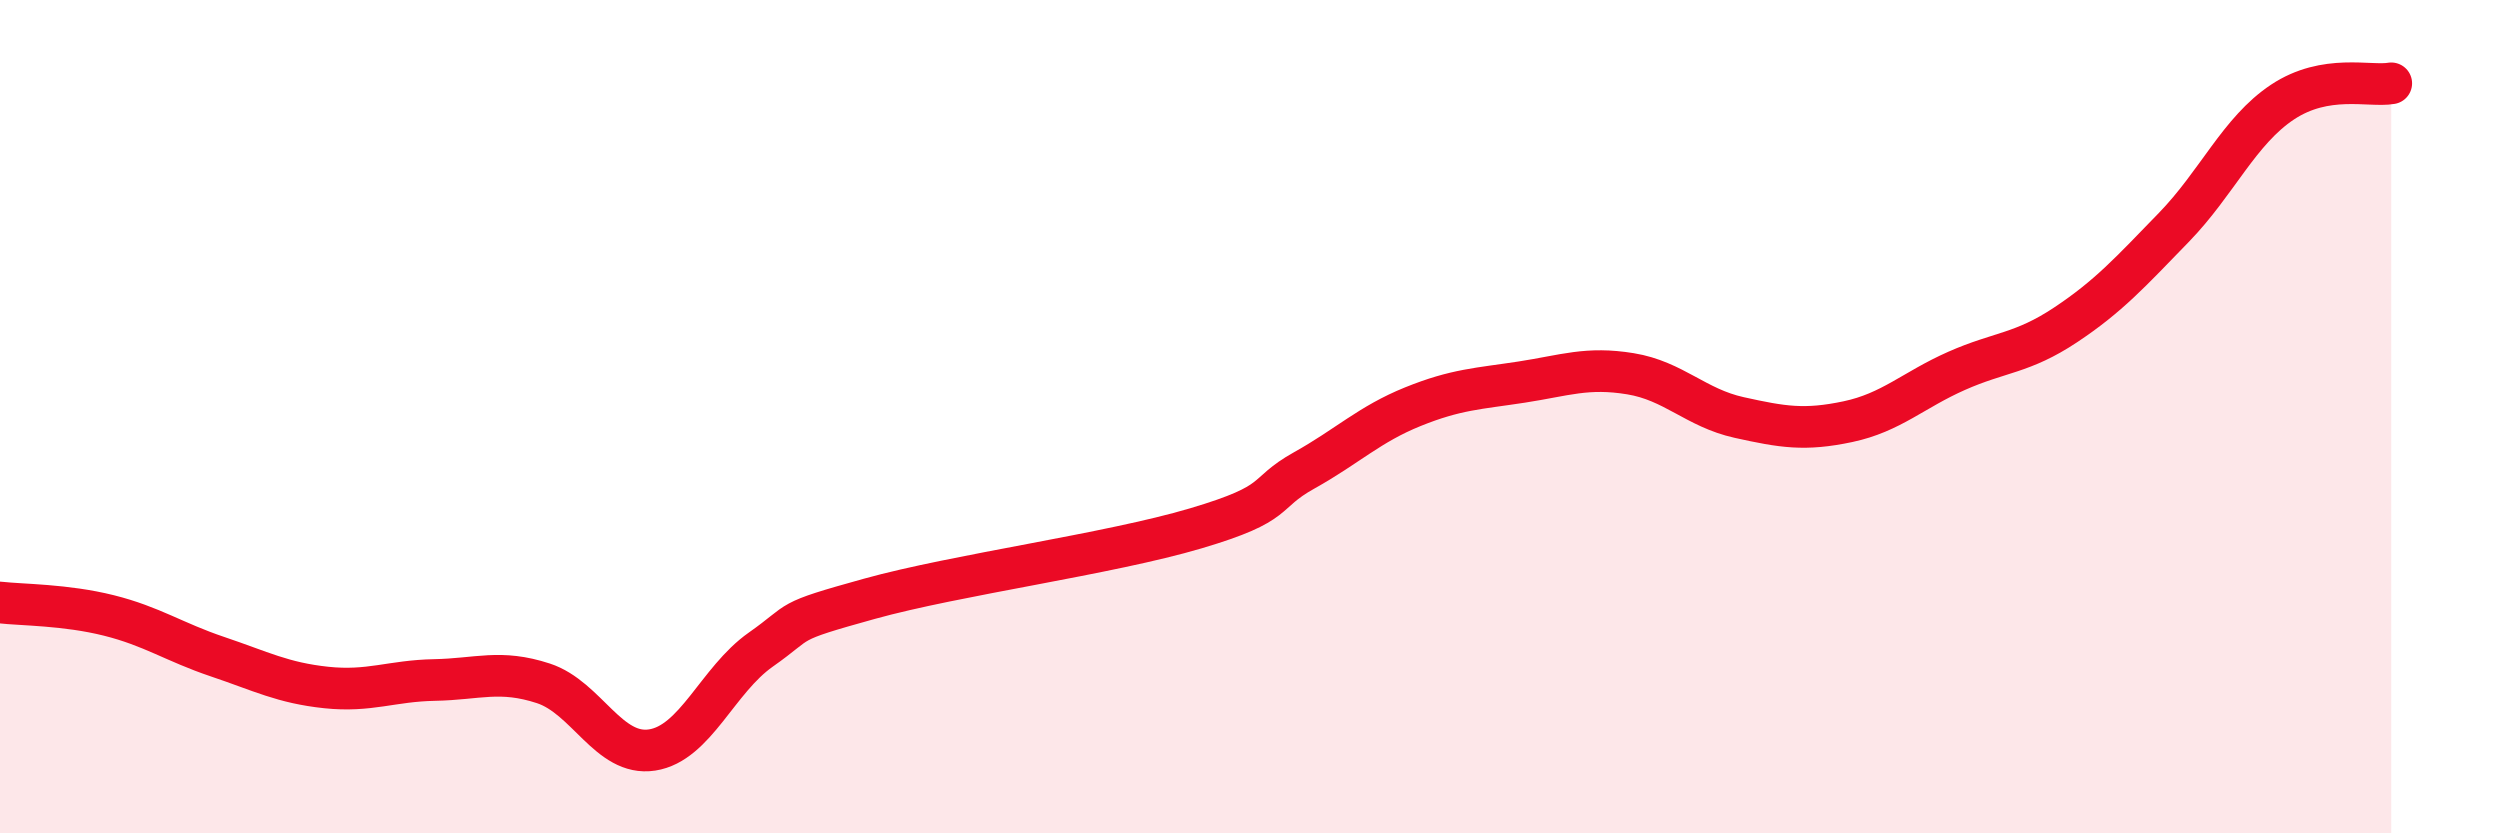
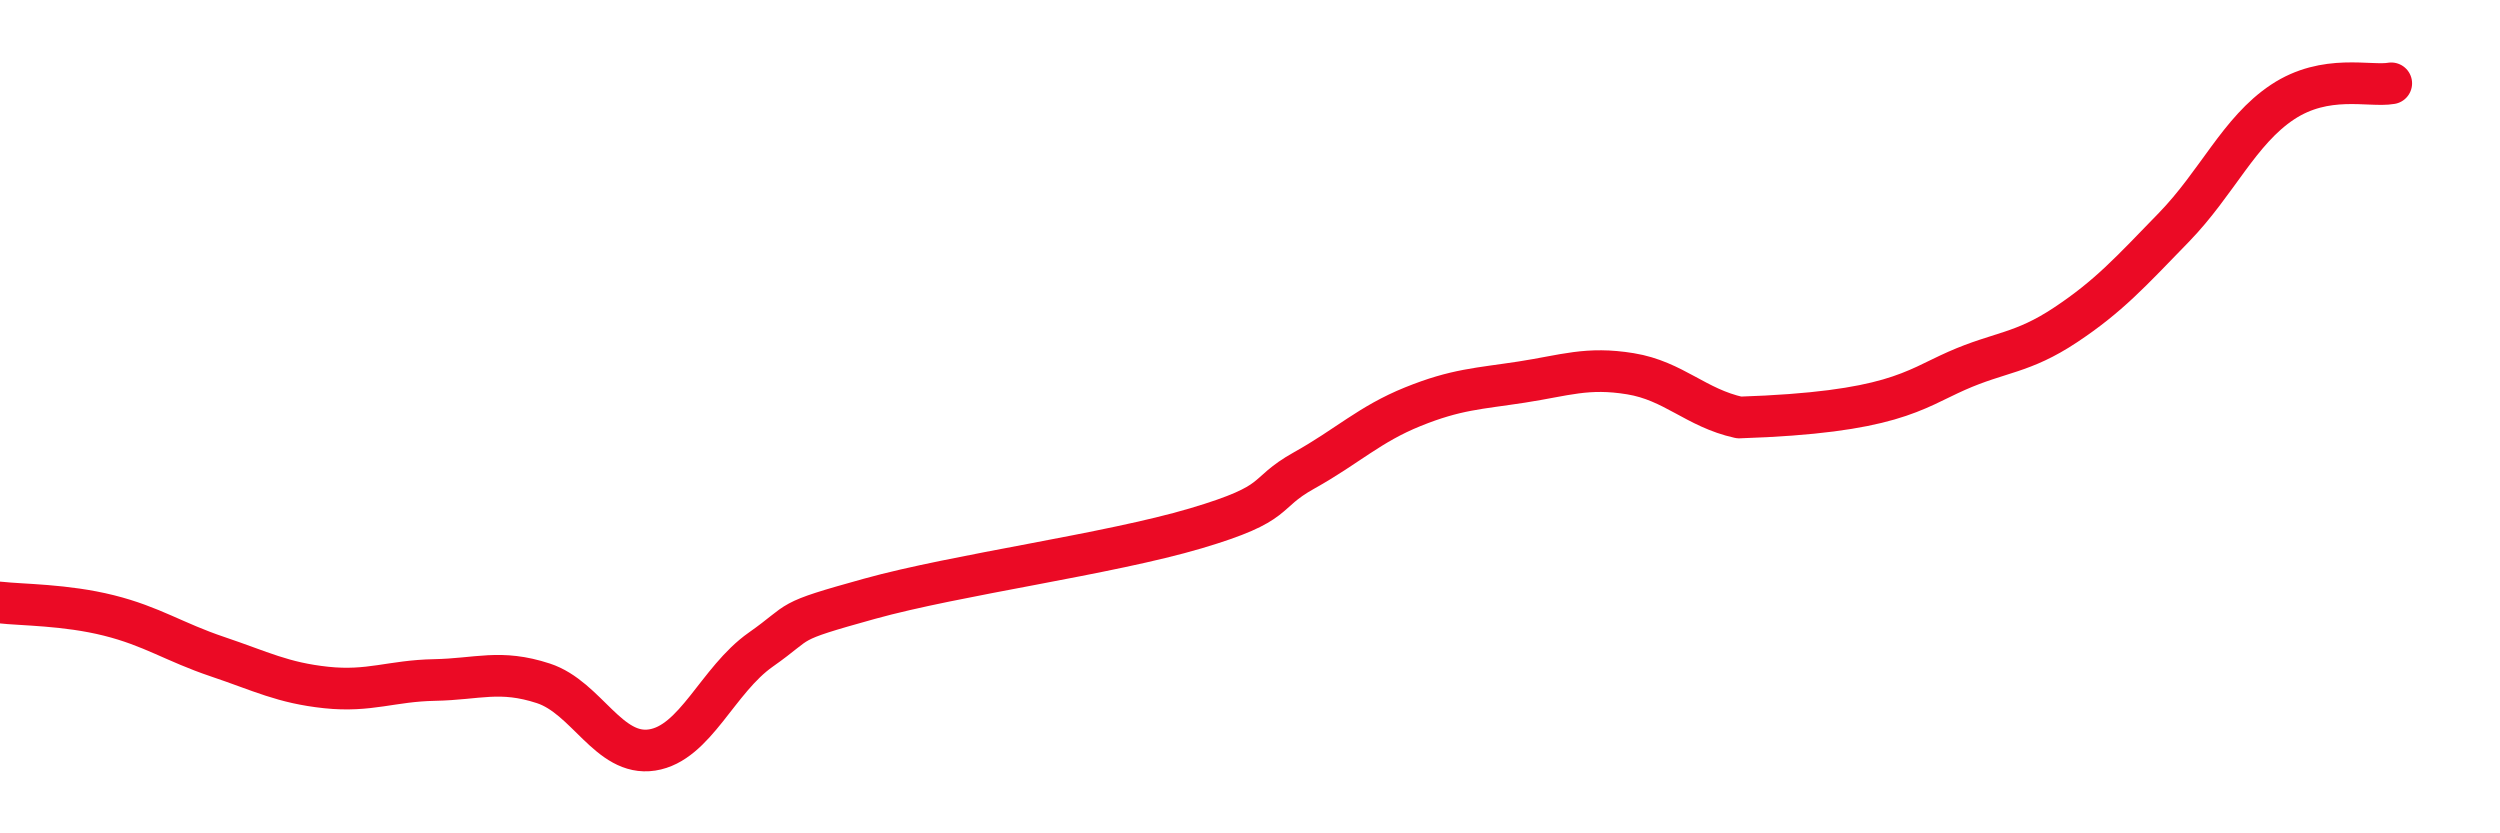
<svg xmlns="http://www.w3.org/2000/svg" width="60" height="20" viewBox="0 0 60 20">
-   <path d="M 0,14.46 C 0.52,14.52 1.57,14.51 2.61,14.77 C 3.65,15.03 4.18,15.41 5.22,15.76 C 6.26,16.11 6.79,16.39 7.83,16.5 C 8.87,16.61 9.39,16.34 10.43,16.32 C 11.47,16.3 12,16.06 13.04,16.4 C 14.08,16.74 14.61,18.16 15.65,18 C 16.69,17.84 17.22,16.32 18.26,15.59 C 19.3,14.86 18.78,14.95 20.87,14.37 C 22.96,13.79 26.61,13.3 28.7,12.68 C 30.79,12.06 30.26,11.87 31.3,11.29 C 32.34,10.71 32.87,10.18 33.91,9.76 C 34.95,9.34 35.48,9.33 36.52,9.17 C 37.56,9.01 38.09,8.8 39.13,8.97 C 40.17,9.14 40.7,9.79 41.74,10.02 C 42.78,10.25 43.31,10.34 44.35,10.12 C 45.39,9.9 45.92,9.36 46.96,8.9 C 48,8.44 48.53,8.49 49.57,7.8 C 50.61,7.11 51.13,6.53 52.17,5.46 C 53.21,4.39 53.74,3.14 54.78,2.45 C 55.82,1.76 56.87,2.09 57.39,2L57.39 20L0 20Z" fill="#EB0A25" opacity="0.1" stroke-linecap="round" stroke-linejoin="round" />
-   <path d="M 0,14.46 C 0.52,14.52 1.57,14.51 2.61,14.77 C 3.65,15.03 4.18,15.41 5.22,15.76 C 6.26,16.11 6.79,16.39 7.83,16.5 C 8.87,16.61 9.39,16.34 10.43,16.32 C 11.47,16.3 12,16.06 13.04,16.4 C 14.08,16.74 14.61,18.16 15.65,18 C 16.69,17.84 17.22,16.32 18.26,15.59 C 19.3,14.86 18.78,14.95 20.87,14.37 C 22.96,13.79 26.61,13.3 28.7,12.68 C 30.79,12.06 30.26,11.87 31.3,11.29 C 32.34,10.71 32.87,10.18 33.91,9.76 C 34.95,9.34 35.48,9.33 36.52,9.17 C 37.56,9.01 38.09,8.8 39.13,8.97 C 40.17,9.14 40.7,9.79 41.74,10.02 C 42.78,10.25 43.31,10.34 44.35,10.12 C 45.39,9.9 45.92,9.36 46.96,8.9 C 48,8.44 48.53,8.49 49.57,7.8 C 50.61,7.11 51.13,6.53 52.17,5.46 C 53.21,4.39 53.74,3.14 54.78,2.45 C 55.82,1.76 56.87,2.09 57.39,2" stroke="#EB0A25" stroke-width="1" fill="none" stroke-linecap="round" stroke-linejoin="round" />
+   <path d="M 0,14.46 C 0.52,14.52 1.57,14.51 2.61,14.77 C 3.65,15.03 4.18,15.41 5.22,15.76 C 6.26,16.11 6.79,16.39 7.83,16.5 C 8.87,16.61 9.39,16.34 10.43,16.32 C 11.47,16.3 12,16.06 13.04,16.4 C 14.08,16.74 14.61,18.16 15.65,18 C 16.69,17.84 17.22,16.32 18.26,15.59 C 19.3,14.86 18.78,14.95 20.87,14.37 C 22.96,13.79 26.61,13.3 28.7,12.68 C 30.79,12.06 30.26,11.87 31.3,11.29 C 32.34,10.71 32.87,10.18 33.91,9.76 C 34.95,9.34 35.48,9.33 36.52,9.17 C 37.56,9.01 38.09,8.8 39.13,8.97 C 40.17,9.14 40.7,9.79 41.74,10.02 C 45.39,9.9 45.92,9.36 46.96,8.9 C 48,8.44 48.53,8.49 49.57,7.8 C 50.61,7.11 51.13,6.53 52.17,5.46 C 53.21,4.39 53.74,3.14 54.78,2.45 C 55.82,1.76 56.87,2.09 57.39,2" stroke="#EB0A25" stroke-width="1" fill="none" stroke-linecap="round" stroke-linejoin="round" />
</svg>